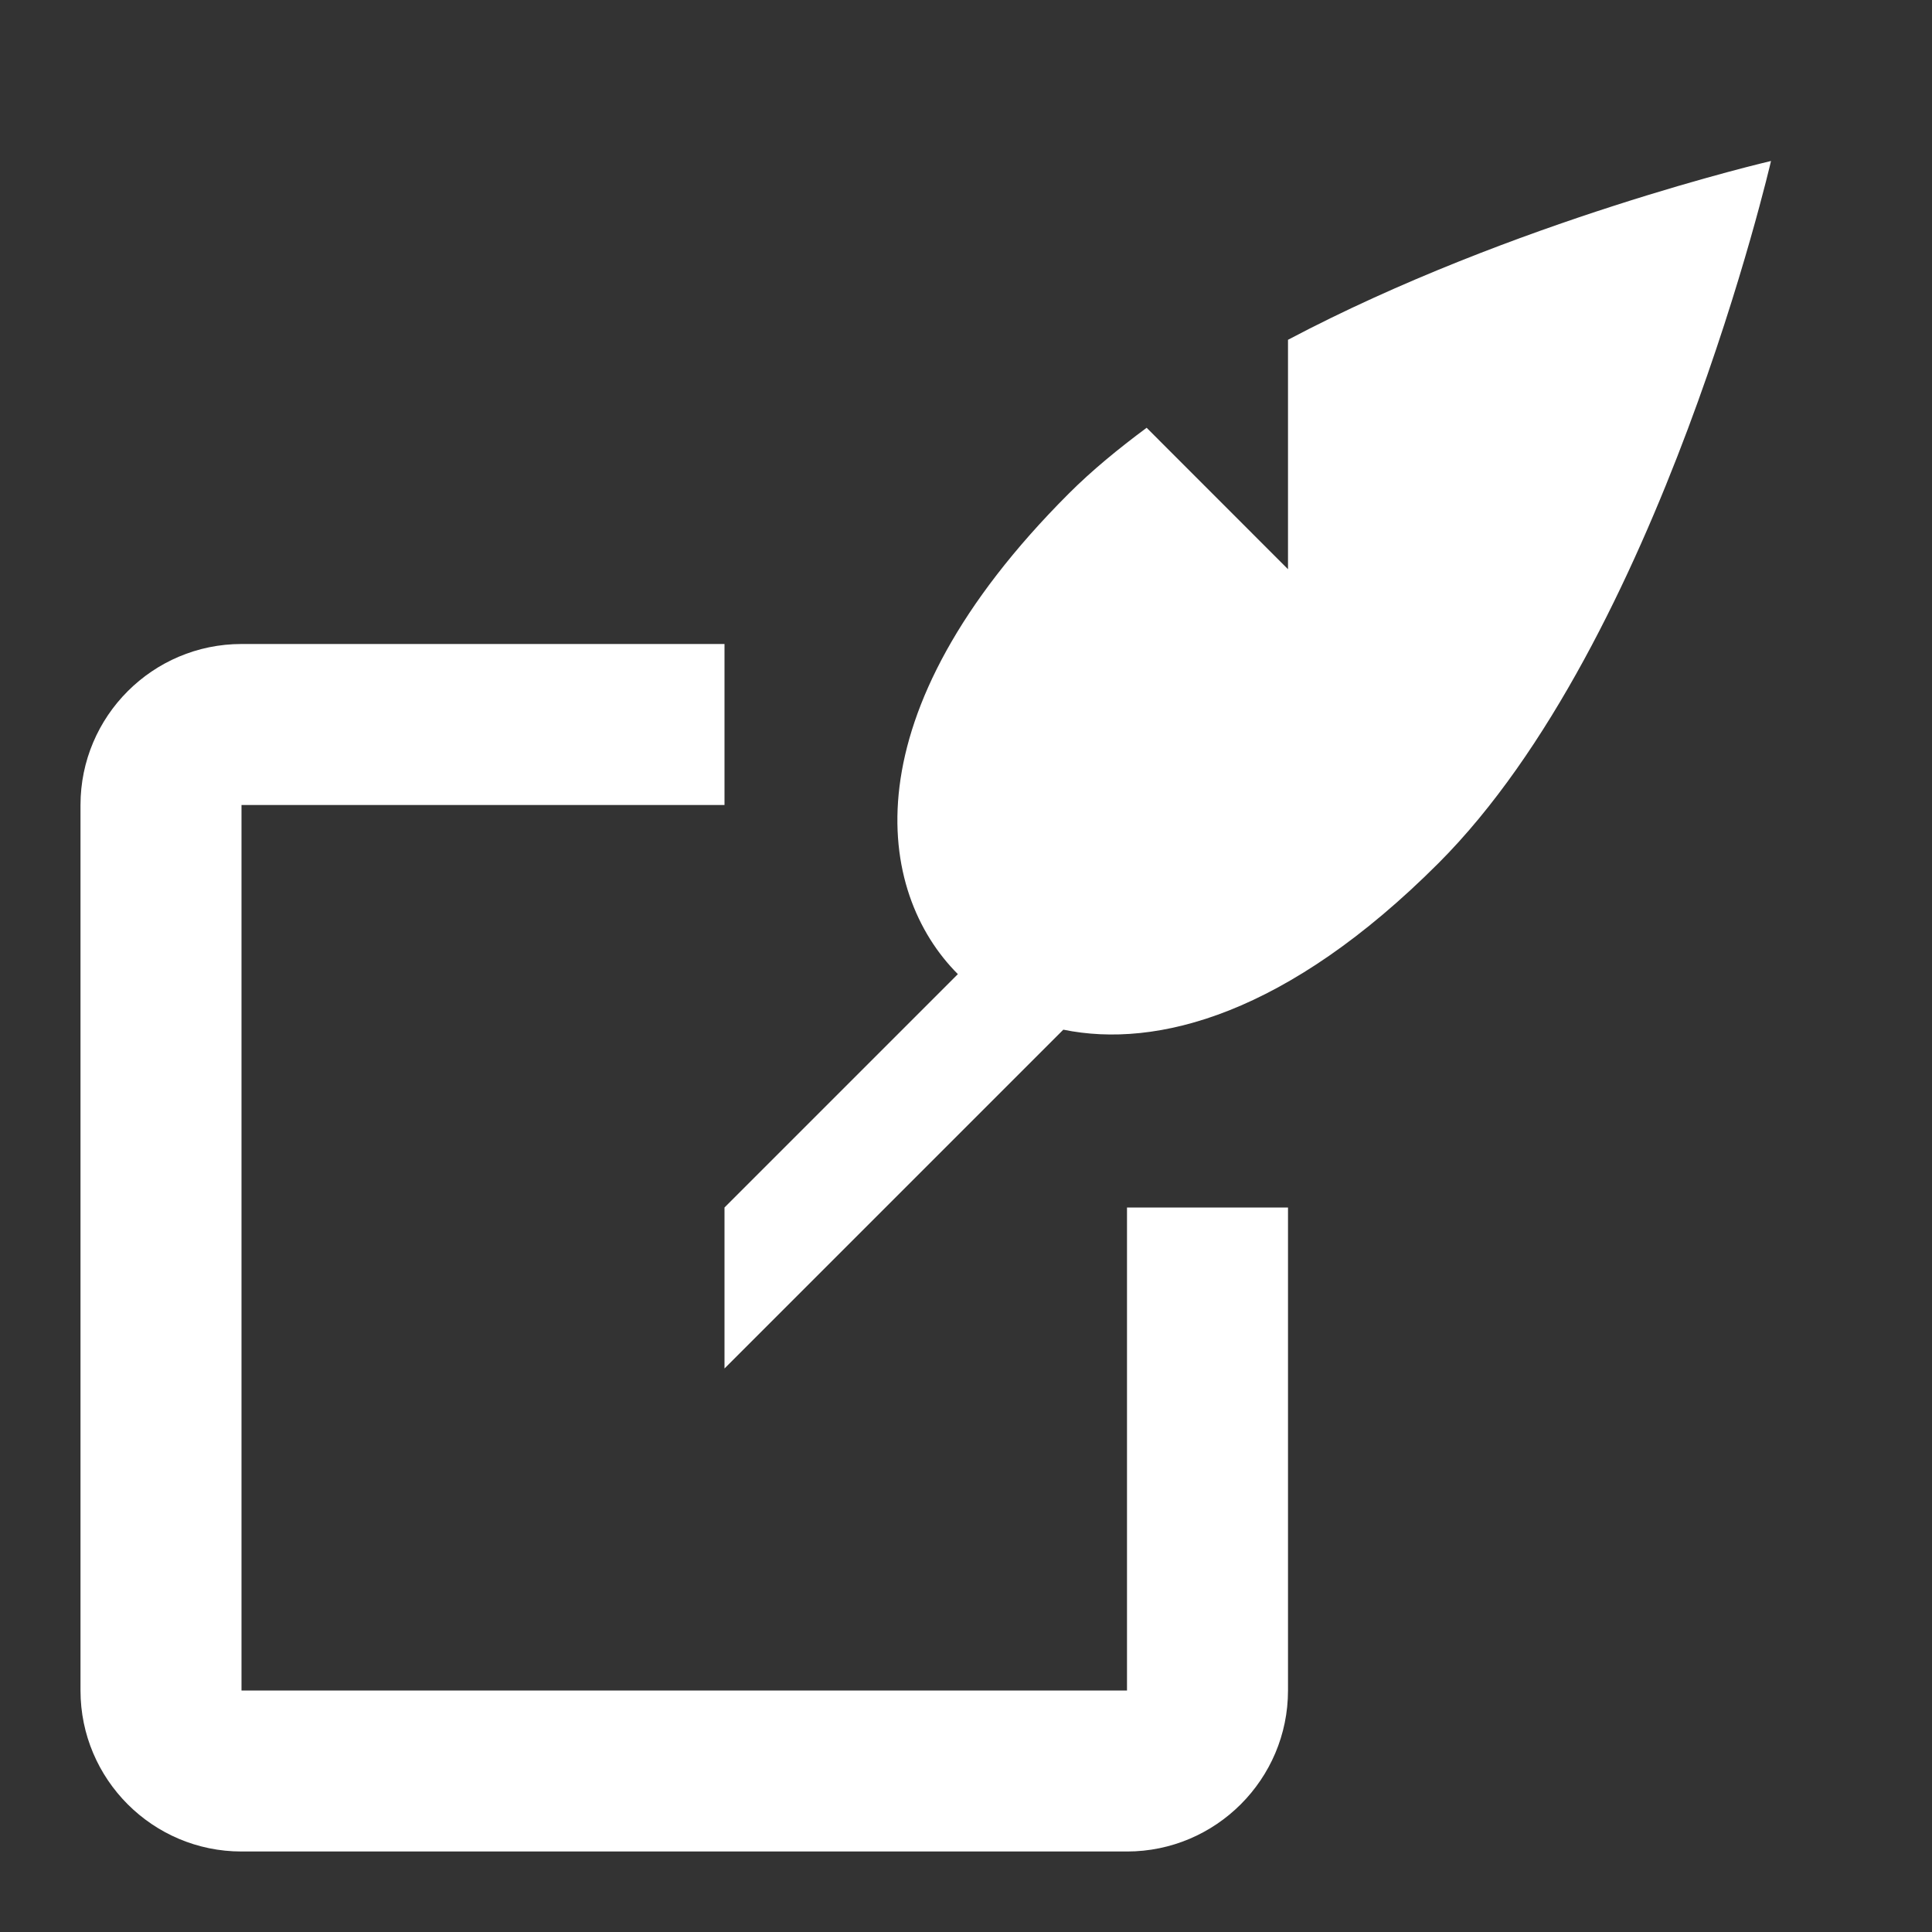
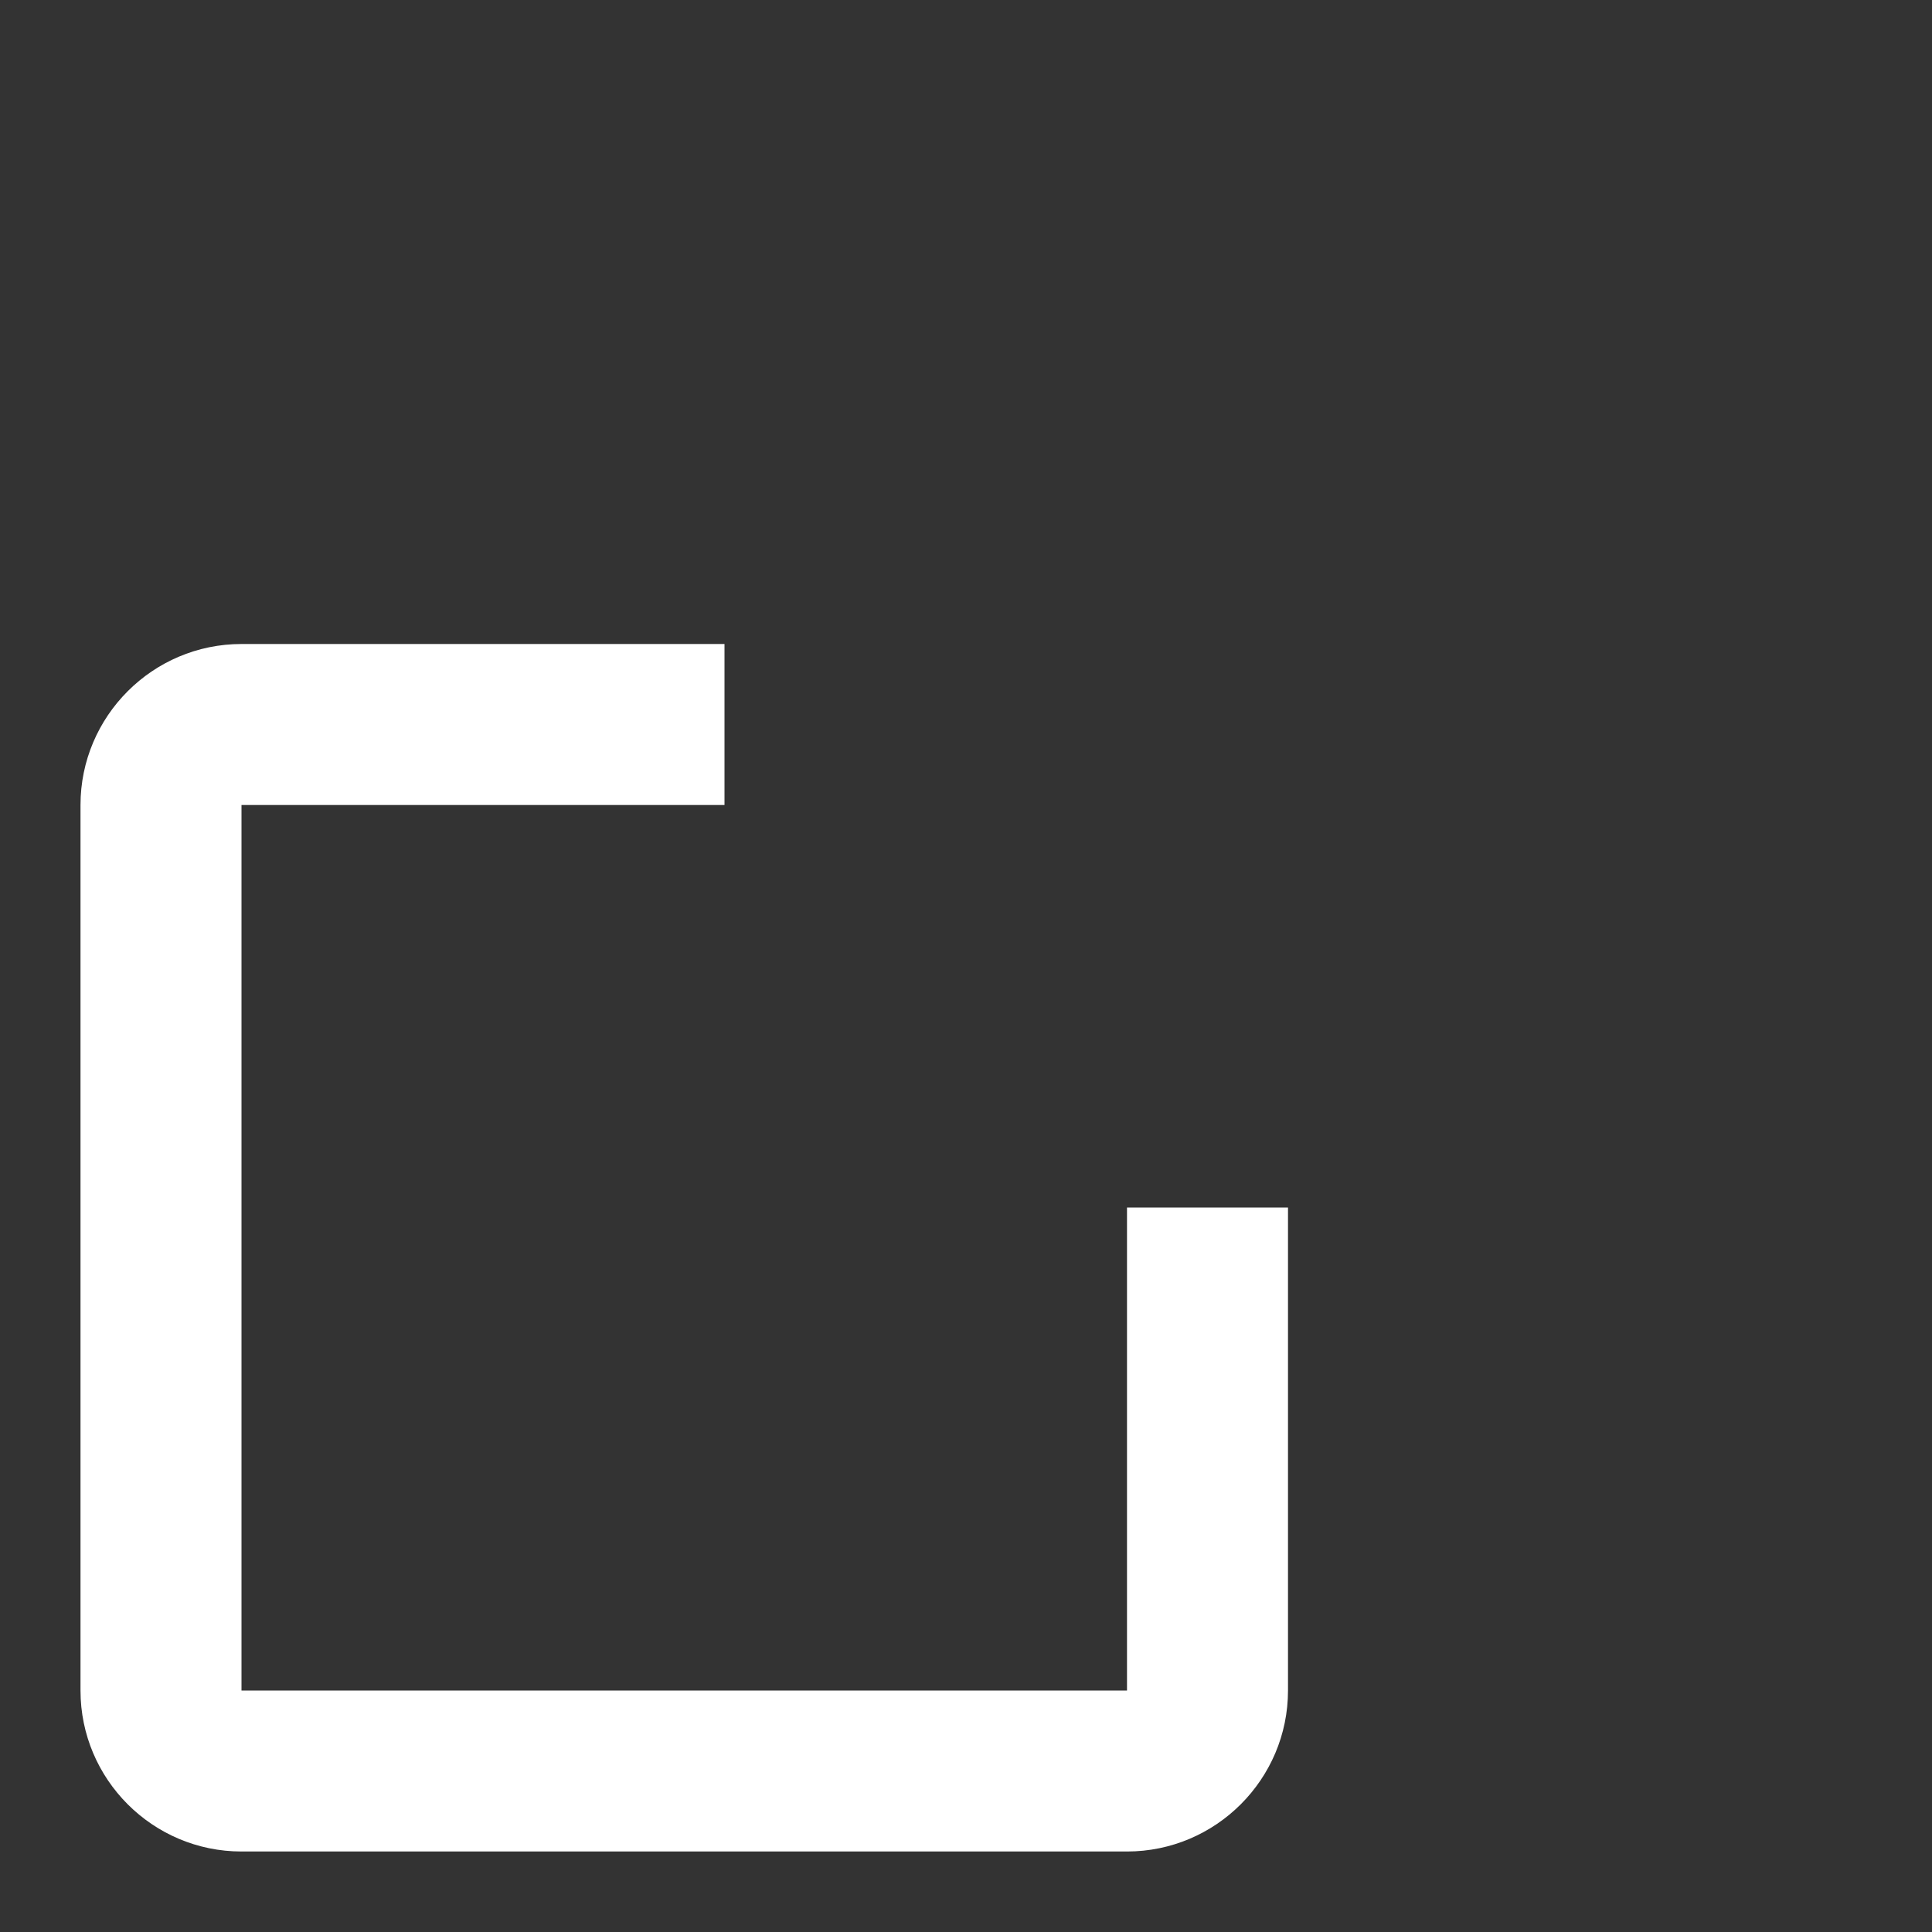
<svg xmlns="http://www.w3.org/2000/svg" width="24" height="24" viewBox="0 0 24 24" fill="none">
  <rect x="0" y="0" width="24" height="24" fill="#333333" stroke="none" />
  <g clip-path="url(#clip0_10829_44890)">
-     <path d="M16 4.221V7.071L14.244 5.314C13.895 5.573 13.565 5.843 13.276 6.132C10.522 8.886 10.884 11.086 11.899 12.101L9 15V17L13.209 12.791C14.372 13.029 15.99 12.602 17.868 10.724C20.623 7.968 22 2 22 2C22 2 18.797 2.743 16 4.221Z" fill="white" />
    <path d="M14 23H3C1.897 23 1 22.103 1 21V10C1 8.898 1.897 8 3 8H9V10H3V21H14V15H16V21C16 22.102 15.103 23 14 23Z" fill="white" />
  </g>
  <defs>
    <clipPath id="clip0_10829_44890">
      <rect width="24" height="24" fill="white" />
    </clipPath>
  </defs>
</svg>